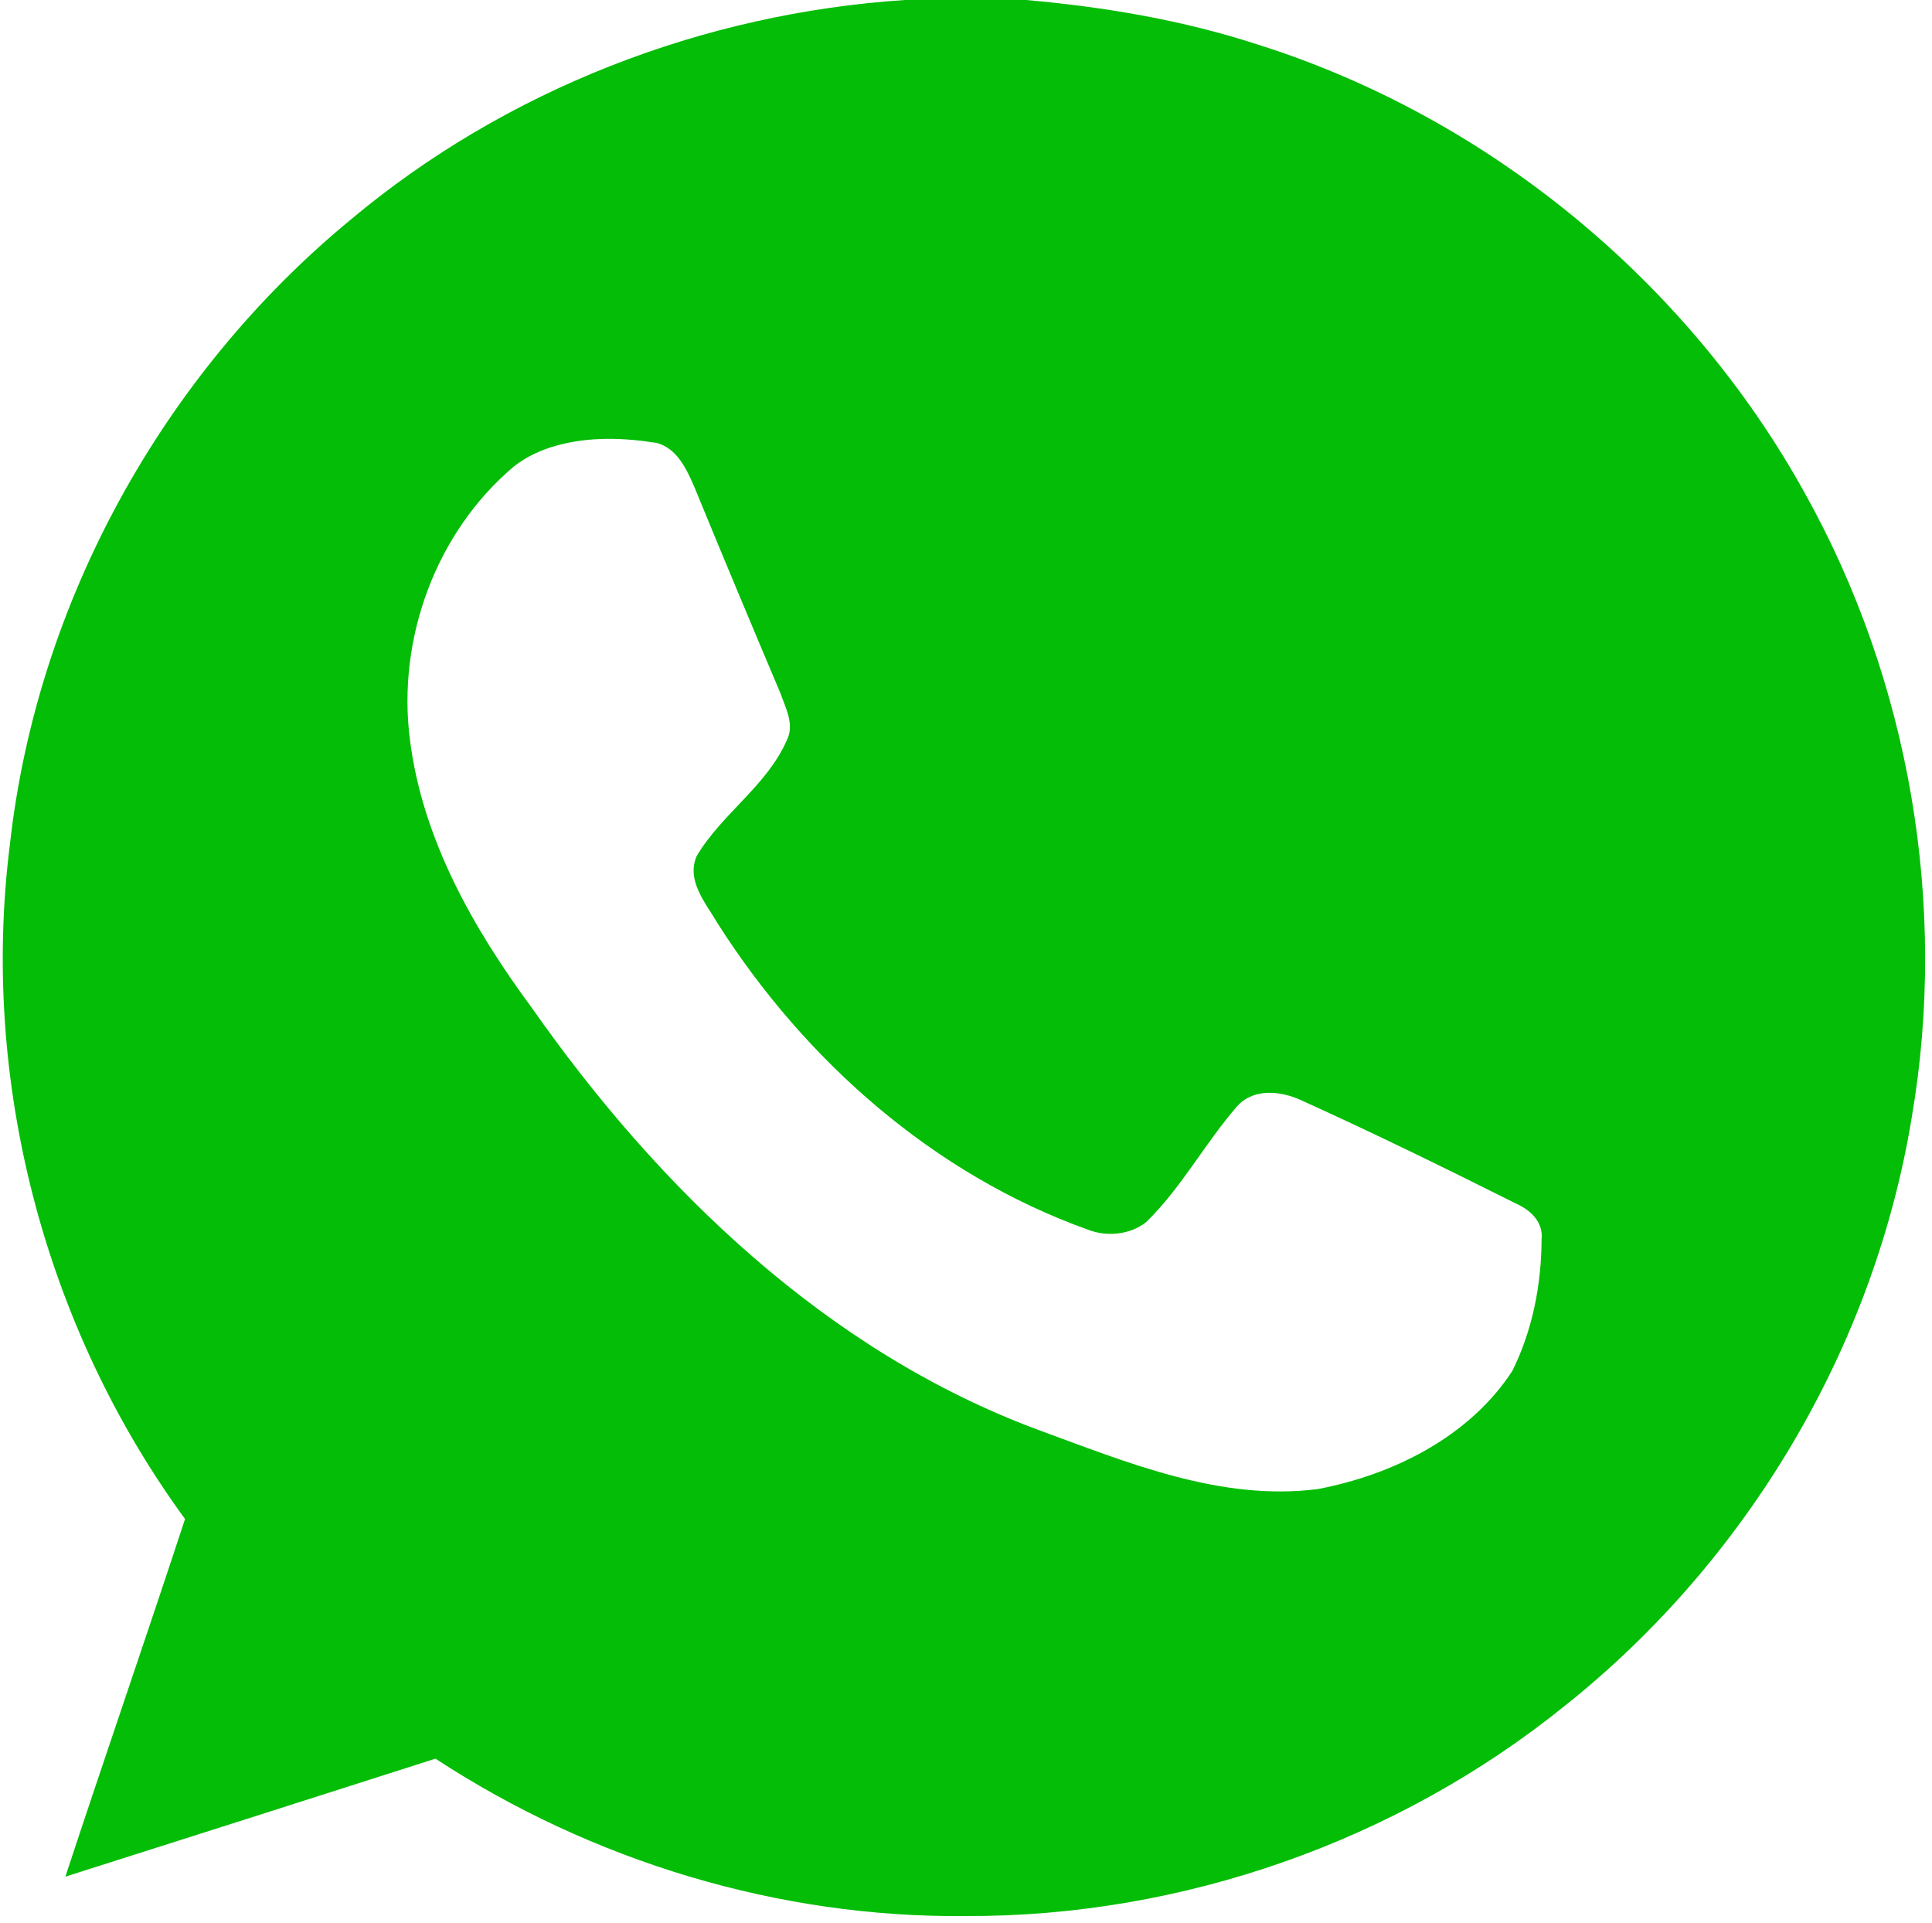
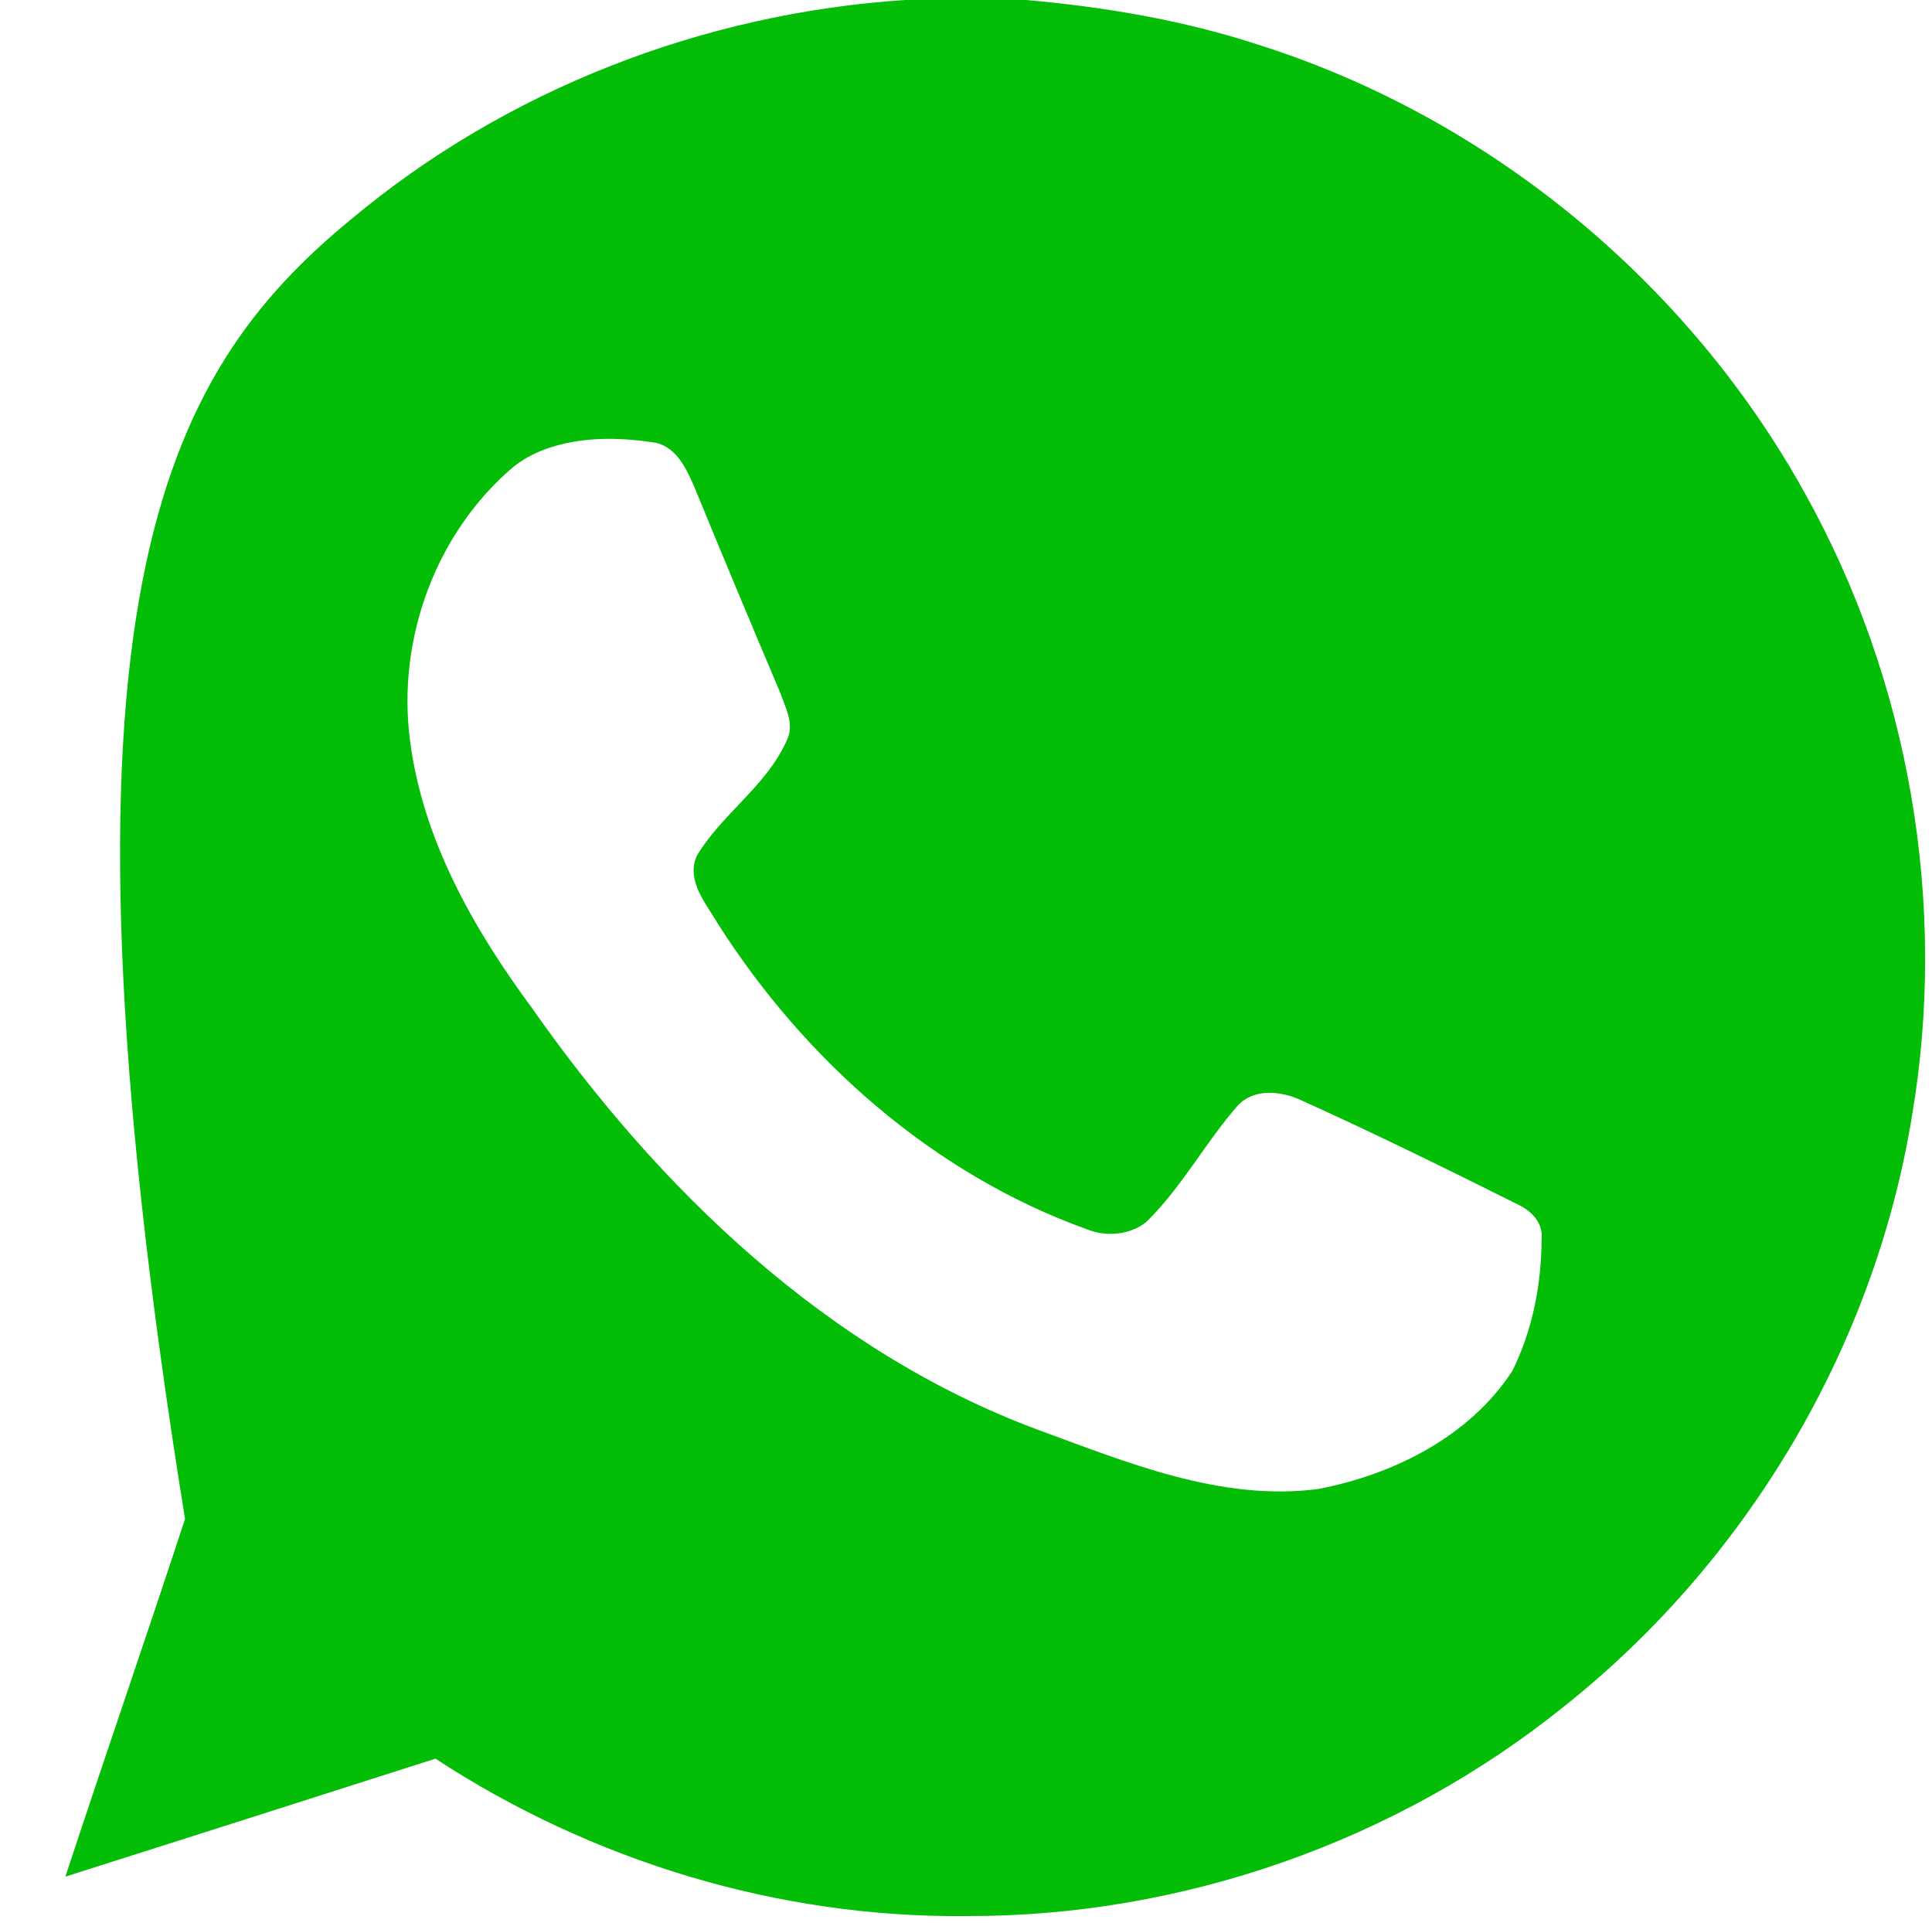
<svg xmlns="http://www.w3.org/2000/svg" width="206pt" height="205pt" viewBox="0 0 206 205">
  <g id="#04bd06ff">
-     <path fill="#04bd06" opacity="1.00" d=" M 96.49 0.00 L 109.41 0.00 C 117.78 0.74 126.11 2.14 134.11 4.75 C 158.70 12.51 179.97 30.04 192.45 52.59 C 203.62 72.61 207.71 96.47 203.85 119.07 C 199.84 143.61 186.31 166.37 166.87 181.84 C 148.97 196.30 126.03 204.35 103.02 204.27 C 83.03 204.48 63.13 198.42 46.43 187.49 C 33.28 191.70 20.13 195.89 6.97 200.07 C 11.16 187.34 15.55 174.67 19.73 161.94 C 4.74 141.45 -2.13 115.19 1.06 89.99 C 3.94 64.19 17.40 39.88 37.40 23.41 C 53.94 9.55 74.99 1.41 96.49 0.00 M 59.43 47.48 C 57.75 47.93 56.15 48.66 54.78 49.74 C 46.47 56.76 42.32 68.12 43.71 78.87 C 45.04 89.44 50.45 98.97 56.68 107.41 C 70.24 126.75 88.16 144.05 110.62 152.41 C 120.16 155.90 130.13 160.08 140.51 158.75 C 148.55 157.22 156.67 153.18 161.25 146.16 C 163.40 141.84 164.36 136.93 164.37 132.12 C 164.57 130.31 163.22 129.03 161.72 128.35 C 154.14 124.56 146.53 120.82 138.81 117.33 C 136.64 116.31 133.75 115.96 131.95 117.89 C 128.50 121.84 126.00 126.59 122.22 130.28 C 120.49 131.66 117.98 131.88 115.96 131.08 C 99.54 125.19 85.83 113.07 76.53 98.46 C 75.28 96.32 73.13 93.88 74.29 91.25 C 76.97 86.75 81.75 83.79 83.89 78.93 C 84.74 77.24 83.77 75.50 83.21 73.90 C 80.13 66.61 77.07 59.32 74.07 52.00 C 73.24 50.08 72.23 47.81 70.02 47.22 C 66.51 46.66 62.88 46.54 59.43 47.48 Z" />
+     <path fill="#04bd06" opacity="1.00" d=" M 96.49 0.00 L 109.41 0.00 C 117.78 0.74 126.11 2.14 134.11 4.75 C 158.70 12.51 179.97 30.04 192.45 52.59 C 203.62 72.61 207.71 96.47 203.85 119.07 C 199.84 143.61 186.31 166.37 166.87 181.84 C 148.97 196.30 126.03 204.35 103.02 204.27 C 83.03 204.48 63.13 198.42 46.43 187.49 C 33.28 191.70 20.13 195.89 6.97 200.07 C 11.16 187.34 15.55 174.67 19.73 161.94 C 3.94 64.19 17.40 39.88 37.40 23.41 C 53.94 9.55 74.99 1.41 96.49 0.00 M 59.43 47.48 C 57.75 47.93 56.15 48.66 54.78 49.74 C 46.47 56.76 42.32 68.12 43.71 78.87 C 45.04 89.44 50.45 98.97 56.68 107.41 C 70.24 126.75 88.16 144.05 110.62 152.41 C 120.16 155.90 130.13 160.08 140.51 158.75 C 148.55 157.22 156.67 153.18 161.25 146.16 C 163.40 141.84 164.36 136.93 164.37 132.12 C 164.57 130.31 163.22 129.03 161.72 128.35 C 154.14 124.56 146.53 120.82 138.81 117.33 C 136.64 116.31 133.75 115.96 131.95 117.89 C 128.50 121.84 126.00 126.59 122.22 130.28 C 120.49 131.66 117.98 131.88 115.96 131.08 C 99.54 125.19 85.83 113.07 76.53 98.46 C 75.28 96.32 73.13 93.88 74.29 91.25 C 76.97 86.75 81.75 83.79 83.89 78.93 C 84.74 77.24 83.77 75.50 83.21 73.90 C 80.13 66.61 77.07 59.32 74.07 52.00 C 73.24 50.08 72.23 47.81 70.02 47.22 C 66.51 46.66 62.88 46.54 59.43 47.48 Z" />
  </g>
</svg>